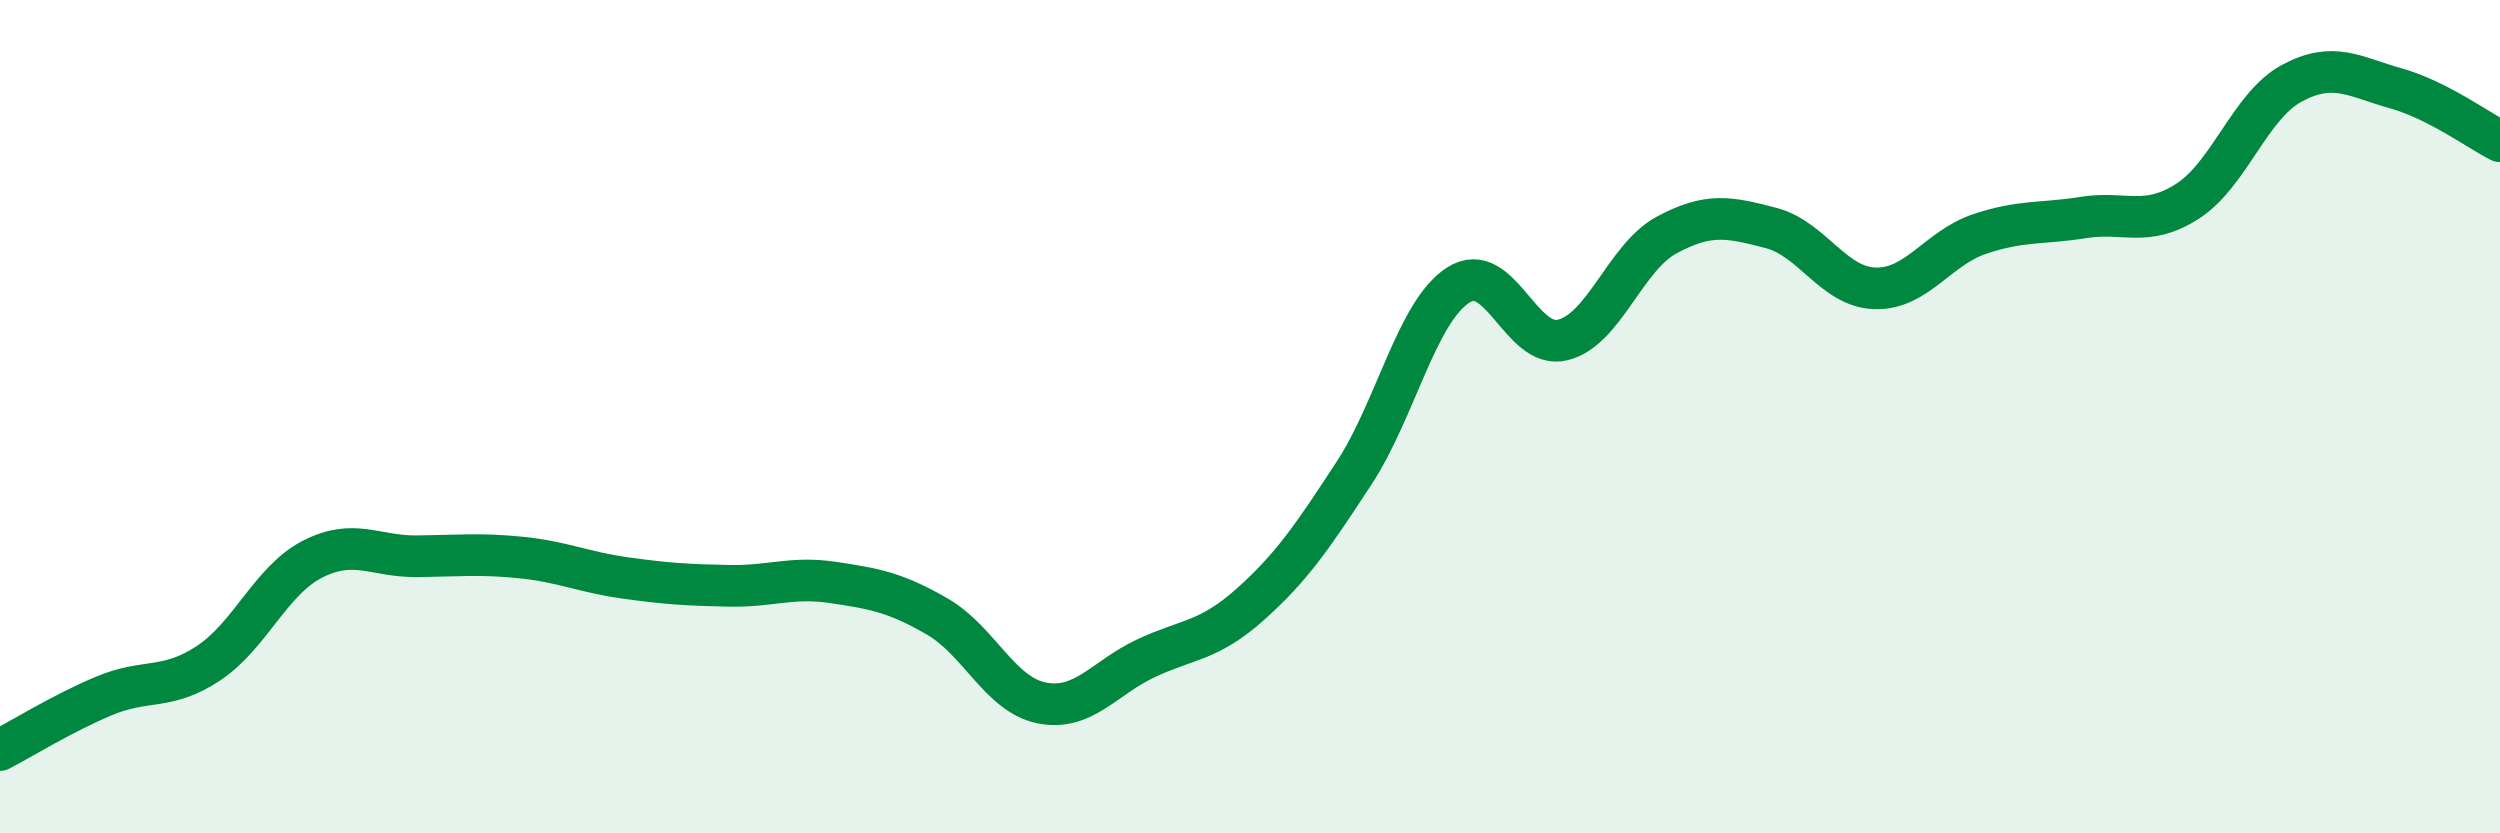
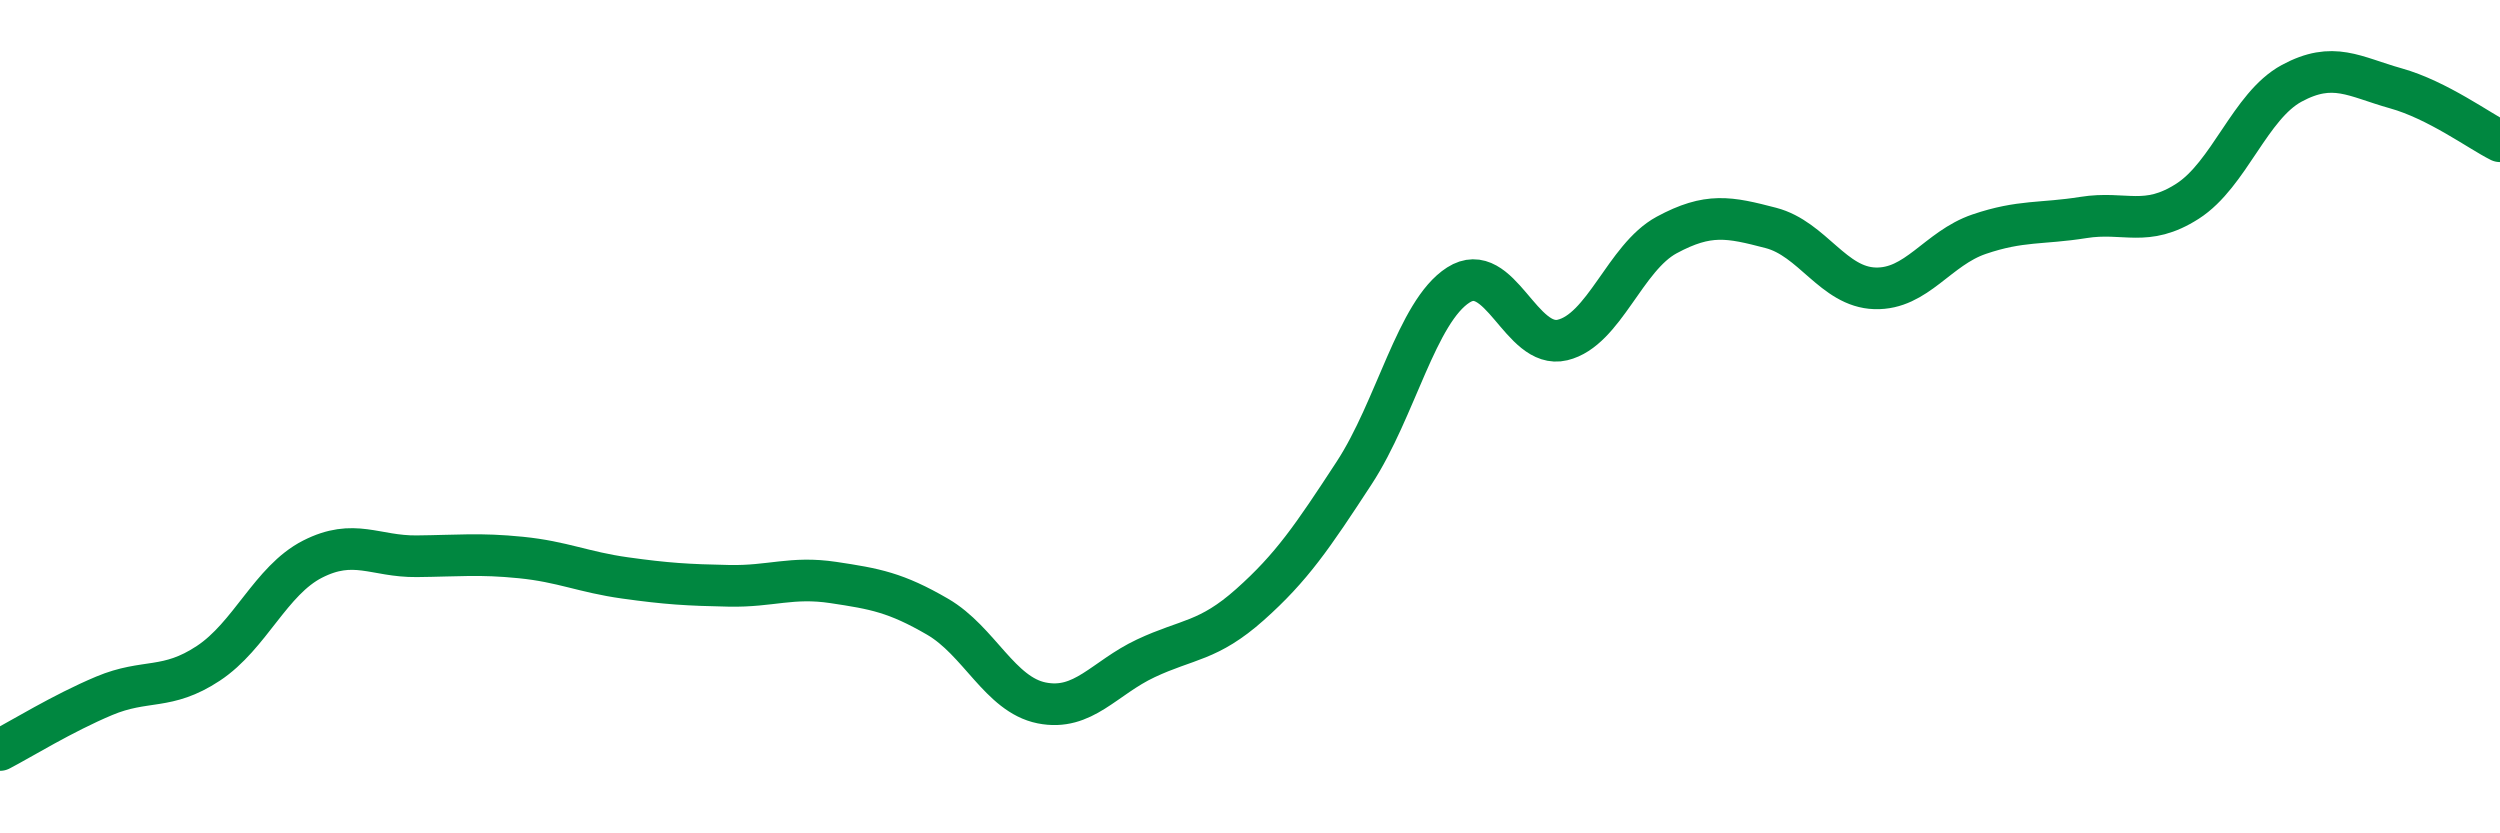
<svg xmlns="http://www.w3.org/2000/svg" width="60" height="20" viewBox="0 0 60 20">
-   <path d="M 0,18 C 0.5,17.74 1.5,17.12 2.5,16.7 C 3.5,16.28 4,16.58 5,15.92 C 6,15.26 6.5,13.93 7.5,13.42 C 8.5,12.91 9,13.36 10,13.35 C 11,13.34 11.5,13.28 12.5,13.38 C 13.5,13.48 14,13.73 15,13.87 C 16,14.01 16.5,14.04 17.5,14.06 C 18.5,14.08 19,13.83 20,13.98 C 21,14.13 21.5,14.22 22.5,14.8 C 23.5,15.38 24,16.67 25,16.87 C 26,17.07 26.5,16.27 27.5,15.8 C 28.5,15.33 29,15.4 30,14.51 C 31,13.62 31.5,12.88 32.5,11.35 C 33.5,9.82 34,7.48 35,6.84 C 36,6.2 36.5,8.4 37.5,8.16 C 38.5,7.92 39,6.18 40,5.64 C 41,5.1 41.5,5.21 42.5,5.47 C 43.5,5.73 44,6.89 45,6.92 C 46,6.95 46.5,5.96 47.5,5.62 C 48.5,5.28 49,5.38 50,5.22 C 51,5.06 51.5,5.47 52.5,4.83 C 53.5,4.19 54,2.54 55,2 C 56,1.46 56.5,1.84 57.5,2.12 C 58.5,2.4 59.5,3.14 60,3.39L60 20L0 20Z" fill="#008740" opacity="0.1" stroke-linecap="round" stroke-linejoin="round" />
  <path d="M 0,18 C 0.5,17.74 1.5,17.12 2.5,16.7 C 3.5,16.28 4,16.58 5,15.92 C 6,15.26 6.5,13.93 7.5,13.42 C 8.5,12.91 9,13.36 10,13.35 C 11,13.34 11.5,13.28 12.5,13.38 C 13.5,13.48 14,13.73 15,13.87 C 16,14.01 16.5,14.04 17.5,14.06 C 18.5,14.08 19,13.83 20,13.98 C 21,14.13 21.5,14.22 22.5,14.8 C 23.5,15.38 24,16.67 25,16.87 C 26,17.07 26.5,16.27 27.5,15.8 C 28.5,15.33 29,15.4 30,14.51 C 31,13.62 31.5,12.88 32.5,11.35 C 33.5,9.82 34,7.48 35,6.84 C 36,6.2 36.5,8.4 37.5,8.16 C 38.5,7.92 39,6.18 40,5.64 C 41,5.1 41.5,5.21 42.5,5.47 C 43.5,5.73 44,6.89 45,6.92 C 46,6.95 46.5,5.96 47.5,5.62 C 48.5,5.28 49,5.38 50,5.22 C 51,5.06 51.5,5.47 52.5,4.83 C 53.5,4.19 54,2.54 55,2 C 56,1.46 56.5,1.84 57.5,2.12 C 58.5,2.4 59.5,3.14 60,3.39" stroke="#008740" stroke-width="1" fill="none" stroke-linecap="round" stroke-linejoin="round" />
</svg>